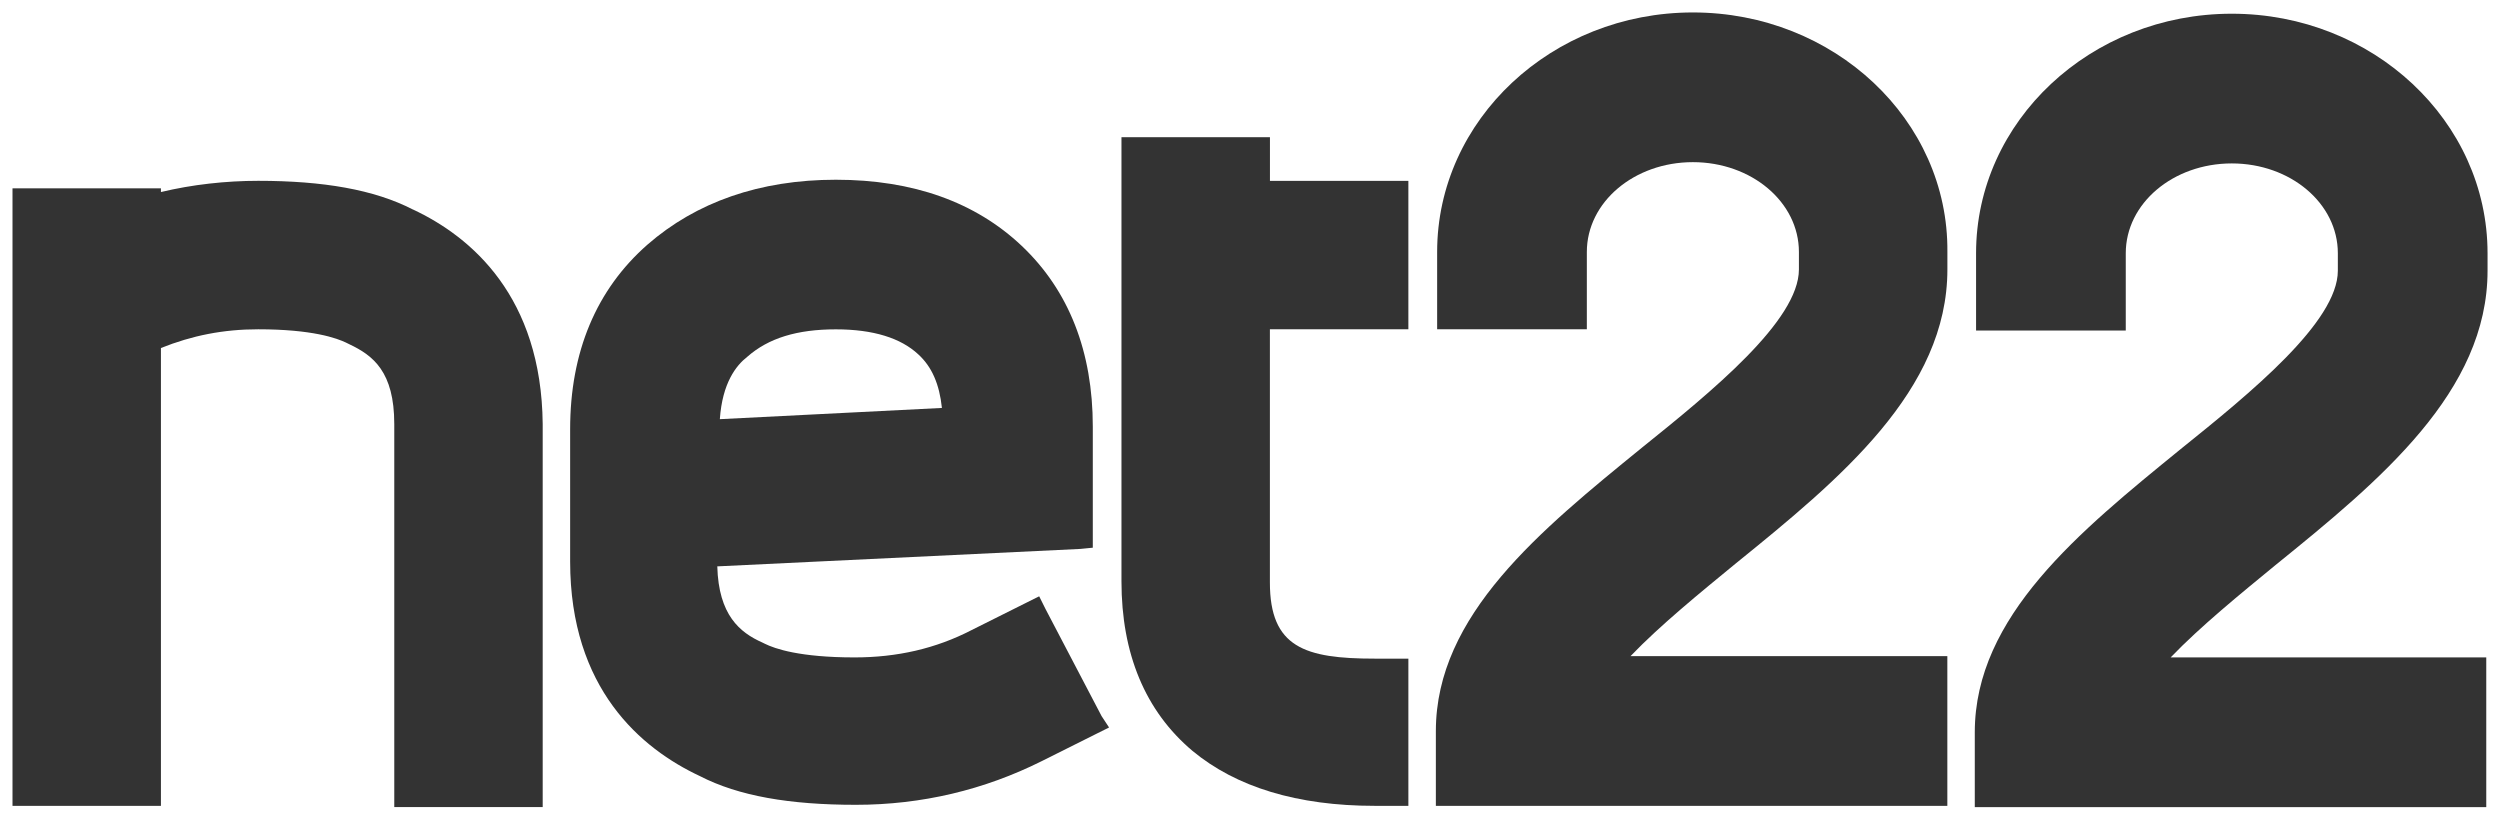
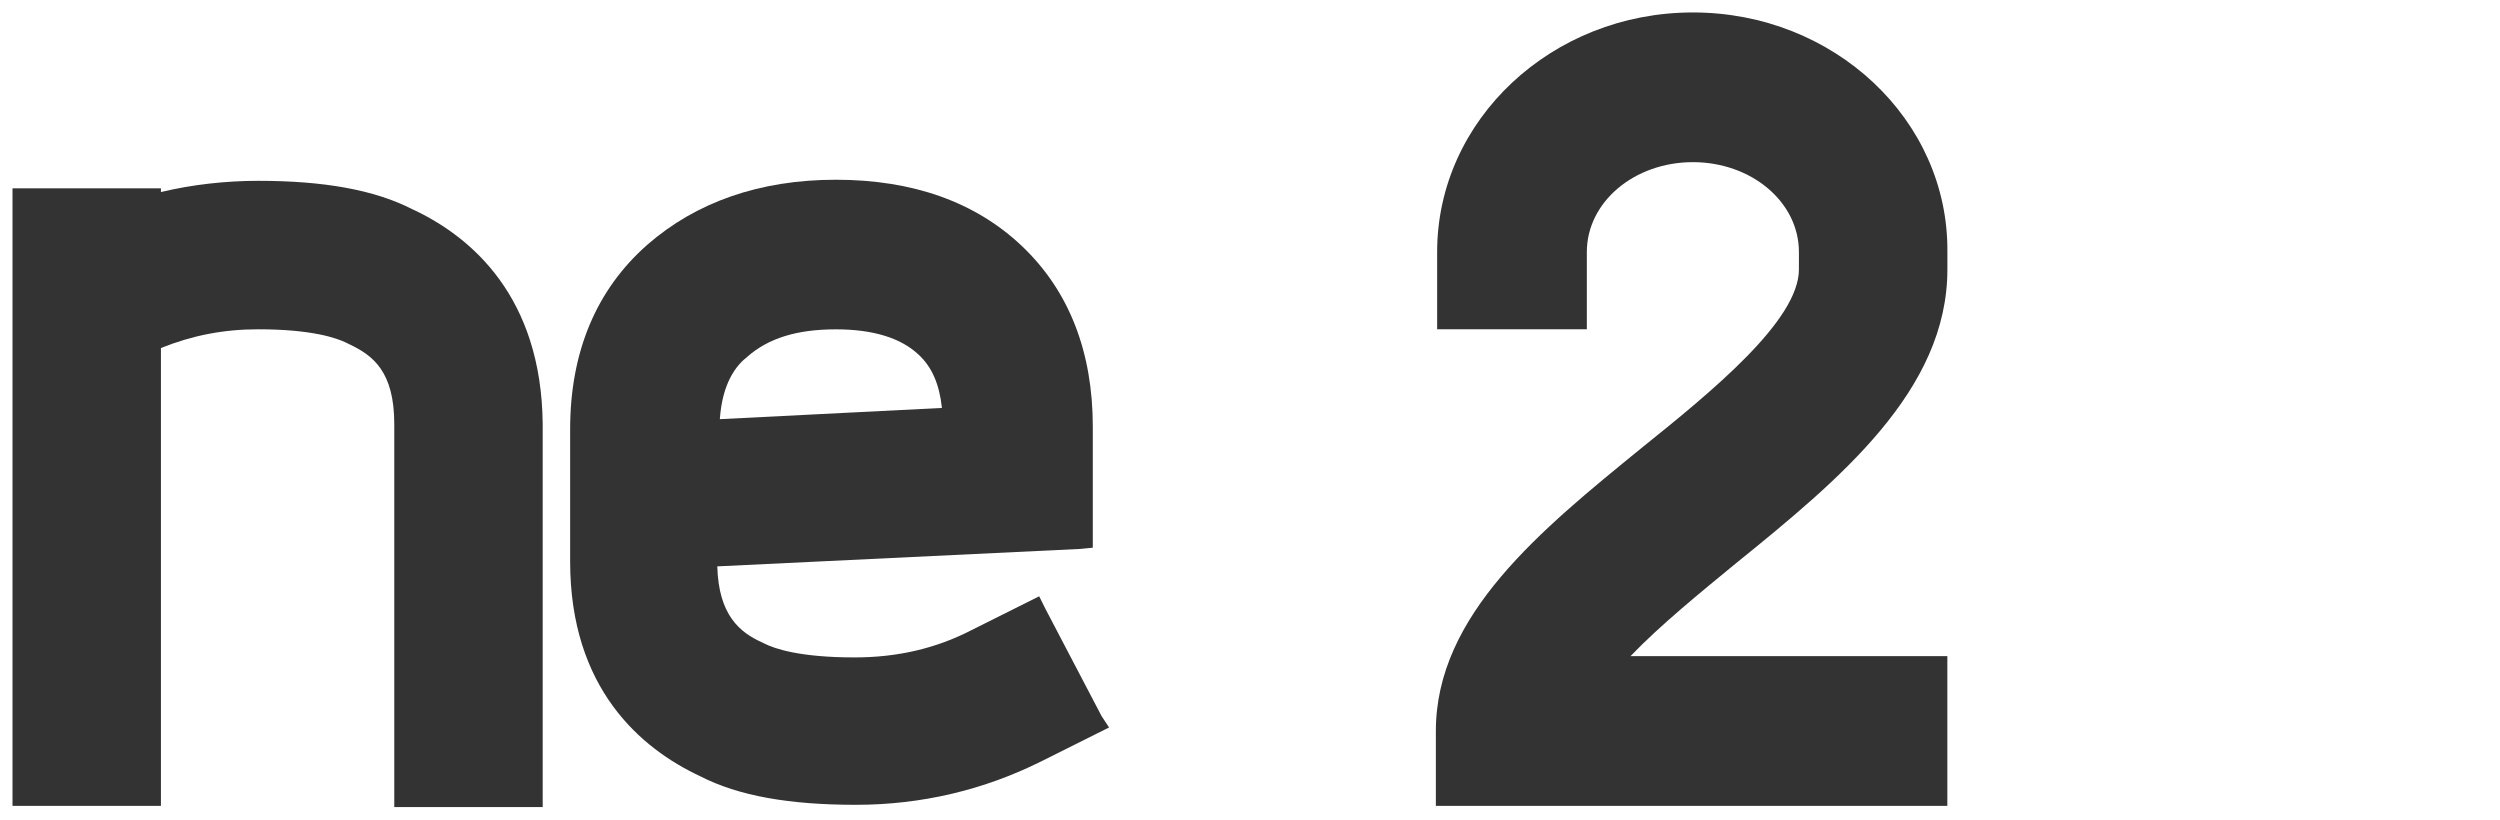
<svg xmlns="http://www.w3.org/2000/svg" xmlns:ns1="http://www.inkscape.org/namespaces/inkscape" xmlns:ns2="http://sodipodi.sourceforge.net/DTD/sodipodi-0.dtd" width="200.4" height="65.7" viewBox="0 0 53.022 17.383" version="1.1" id="svg8" ns1:version="0.92.3 (2405546, 2018-03-11)" ns2:docname="net22.svg">
  <defs id="defs2" />
  <ns2:namedview id="base" pagecolor="#333333" bordercolor="#666666" borderopacity="1.0" ns1:pageopacity="0.0" ns1:pageshadow="2" ns1:zoom="2.8" ns1:cx="200.60869" ns1:cy="75.853313" ns1:document-units="mm" ns1:current-layer="layer1" showgrid="false" ns1:window-width="1366" ns1:window-height="705" ns1:window-x="1912" ns1:window-y="120" ns1:window-maximized="1" units="px" ns1:showpageshadow="false" />
  <g ns1:label="Layer 1" ns1:groupmode="layer" id="layer1" transform="translate(0,-279.617)">
    <g id="g916" transform="translate(-75.342,71.463)" style="fill:#333333">
      <path id="path817" d="m 84.1,212.598 c -0.82,-0.423 -1.905,-0.609 -3.281,-0.609 -0.688,0 -1.402,0.079 -2.064,0.238 v -0.079 h -0.291 -2.566 -0.291 v 0.291 12.515 0.291 h 0.291 2.566 0.291 v -0.291 -9.419 c 0.661,-0.265 1.323,-0.397 2.064,-0.397 1.138,0 1.667,0.185 1.879,0.291 l 0.053,0.026 c 0.503,0.238 0.953,0.582 0.953,1.693 v 7.832 0.291 h 0.291 2.566 0.291 v -0.291 -7.832 c -0.026,-2.699 -1.508,-3.969 -2.752,-4.551 z" class="st0" ns1:connector-curvature="0" style="fill:#333333;fill-opacity:1;stroke-width:0.265" />
-       <path id="path819" d="m 104.922,211.99 h -2.646 v -0.926 h -3.149 v 9.419 c 0,1.535 0.503,2.752 1.508,3.598 0.926,0.767 2.223,1.164 3.863,1.164 h 0.714 v -3.122 h -0.714 c -1.482,0 -2.223,-0.238 -2.223,-1.614 v -5.371 h 2.646 0.291 v -0.291 -2.566 -0.291 z" class="st0" ns1:connector-curvature="0" style="fill:#333333;fill-opacity:1;stroke-width:0.265" />
      <path id="path821" d="m 111.246,208.418 c -2.99,0 -5.424,2.275 -5.424,5.08 v 1.349 0.291 h 0.291 2.593 0.291 v -0.291 -1.349 c 0,-1.058 1.005,-1.905 2.249,-1.905 1.244,0 2.249,0.847 2.249,1.905 v 0.37 c 0,1.085 -1.852,2.593 -3.334,3.784 -2.143,1.746 -4.366,3.545 -4.366,6.006 v 1.296 0.291 h 0.291 10.266 0.291 v -0.291 -2.593 -0.291 h -0.291 -6.429 c 0.635,-0.661 1.482,-1.349 2.223,-1.958 2.223,-1.799 4.498,-3.678 4.498,-6.244 v -0.37 c 0.026,-2.805 -2.408,-5.08 -5.397,-5.08 z" class="st0" ns1:connector-curvature="0" style="fill:#333333;fill-opacity:1;stroke-width:0.265" />
-       <path id="path823" d="m 123.602,220.139 c 2.223,-1.799 4.498,-3.678 4.498,-6.244 v -0.37 c 0,-2.805 -2.434,-5.08 -5.424,-5.08 -2.99,0 -5.424,2.275 -5.424,5.08 v 1.349 0.291 h 0.291 2.593 0.291 v -0.291 -1.349 c 0,-1.058 1.005,-1.905 2.249,-1.905 1.244,0 2.249,0.847 2.249,1.905 v 0.37 c 0,1.085 -1.852,2.593 -3.334,3.784 -2.143,1.746 -4.366,3.545 -4.366,6.006 v 1.296 0.291 h 0.291 10.266 0.291 v -0.291 -2.593 -0.291 h -0.291 -6.403 c 0.635,-0.661 1.482,-1.349 2.223,-1.958 z" class="st0" ns1:connector-curvature="0" style="fill:#333333;fill-opacity:1;stroke-width:0.265" />
      <path id="path825" d="m 98.705,223.341 -1.191,-2.275 -0.132,-0.265 -0.265,0.132 -1.164,0.582 c -0.767,0.397 -1.587,0.582 -2.487,0.582 -1.164,0 -1.693,-0.185 -1.905,-0.291 l -0.053,-0.026 c -0.476,-0.212 -0.926,-0.582 -0.953,-1.614 l 7.699,-0.37 0.265,-0.026 v -2.566 c 0,-1.587 -0.503,-2.884 -1.508,-3.836 -0.979,-0.926 -2.302,-1.402 -3.942,-1.402 -1.614,0 -2.963,0.476 -3.995,1.376 -1.085,0.953 -1.64,2.275 -1.64,3.916 v 2.805 c 0,2.699 1.508,3.969 2.752,4.551 0.82,0.423 1.905,0.609 3.307,0.609 1.402,0 2.725,-0.318 3.942,-0.926 l 1.164,-0.582 0.265,-0.132 z m -7.514,-7.62 c 0.45,-0.397 1.058,-0.582 1.879,-0.582 0.794,0 1.376,0.185 1.746,0.529 0.291,0.265 0.45,0.635 0.503,1.138 l -4.71,0.238 c 0.053,-0.767 0.344,-1.138 0.582,-1.323 z" class="st0" ns1:connector-curvature="0" style="fill:#333333;fill-opacity:1;stroke-width:0.265" />
    </g>
  </g>
  <style id="style815" type="text/css">
	.st0{fill:#333333;}
	.st1{fill:#333333;}
</style>
</svg>